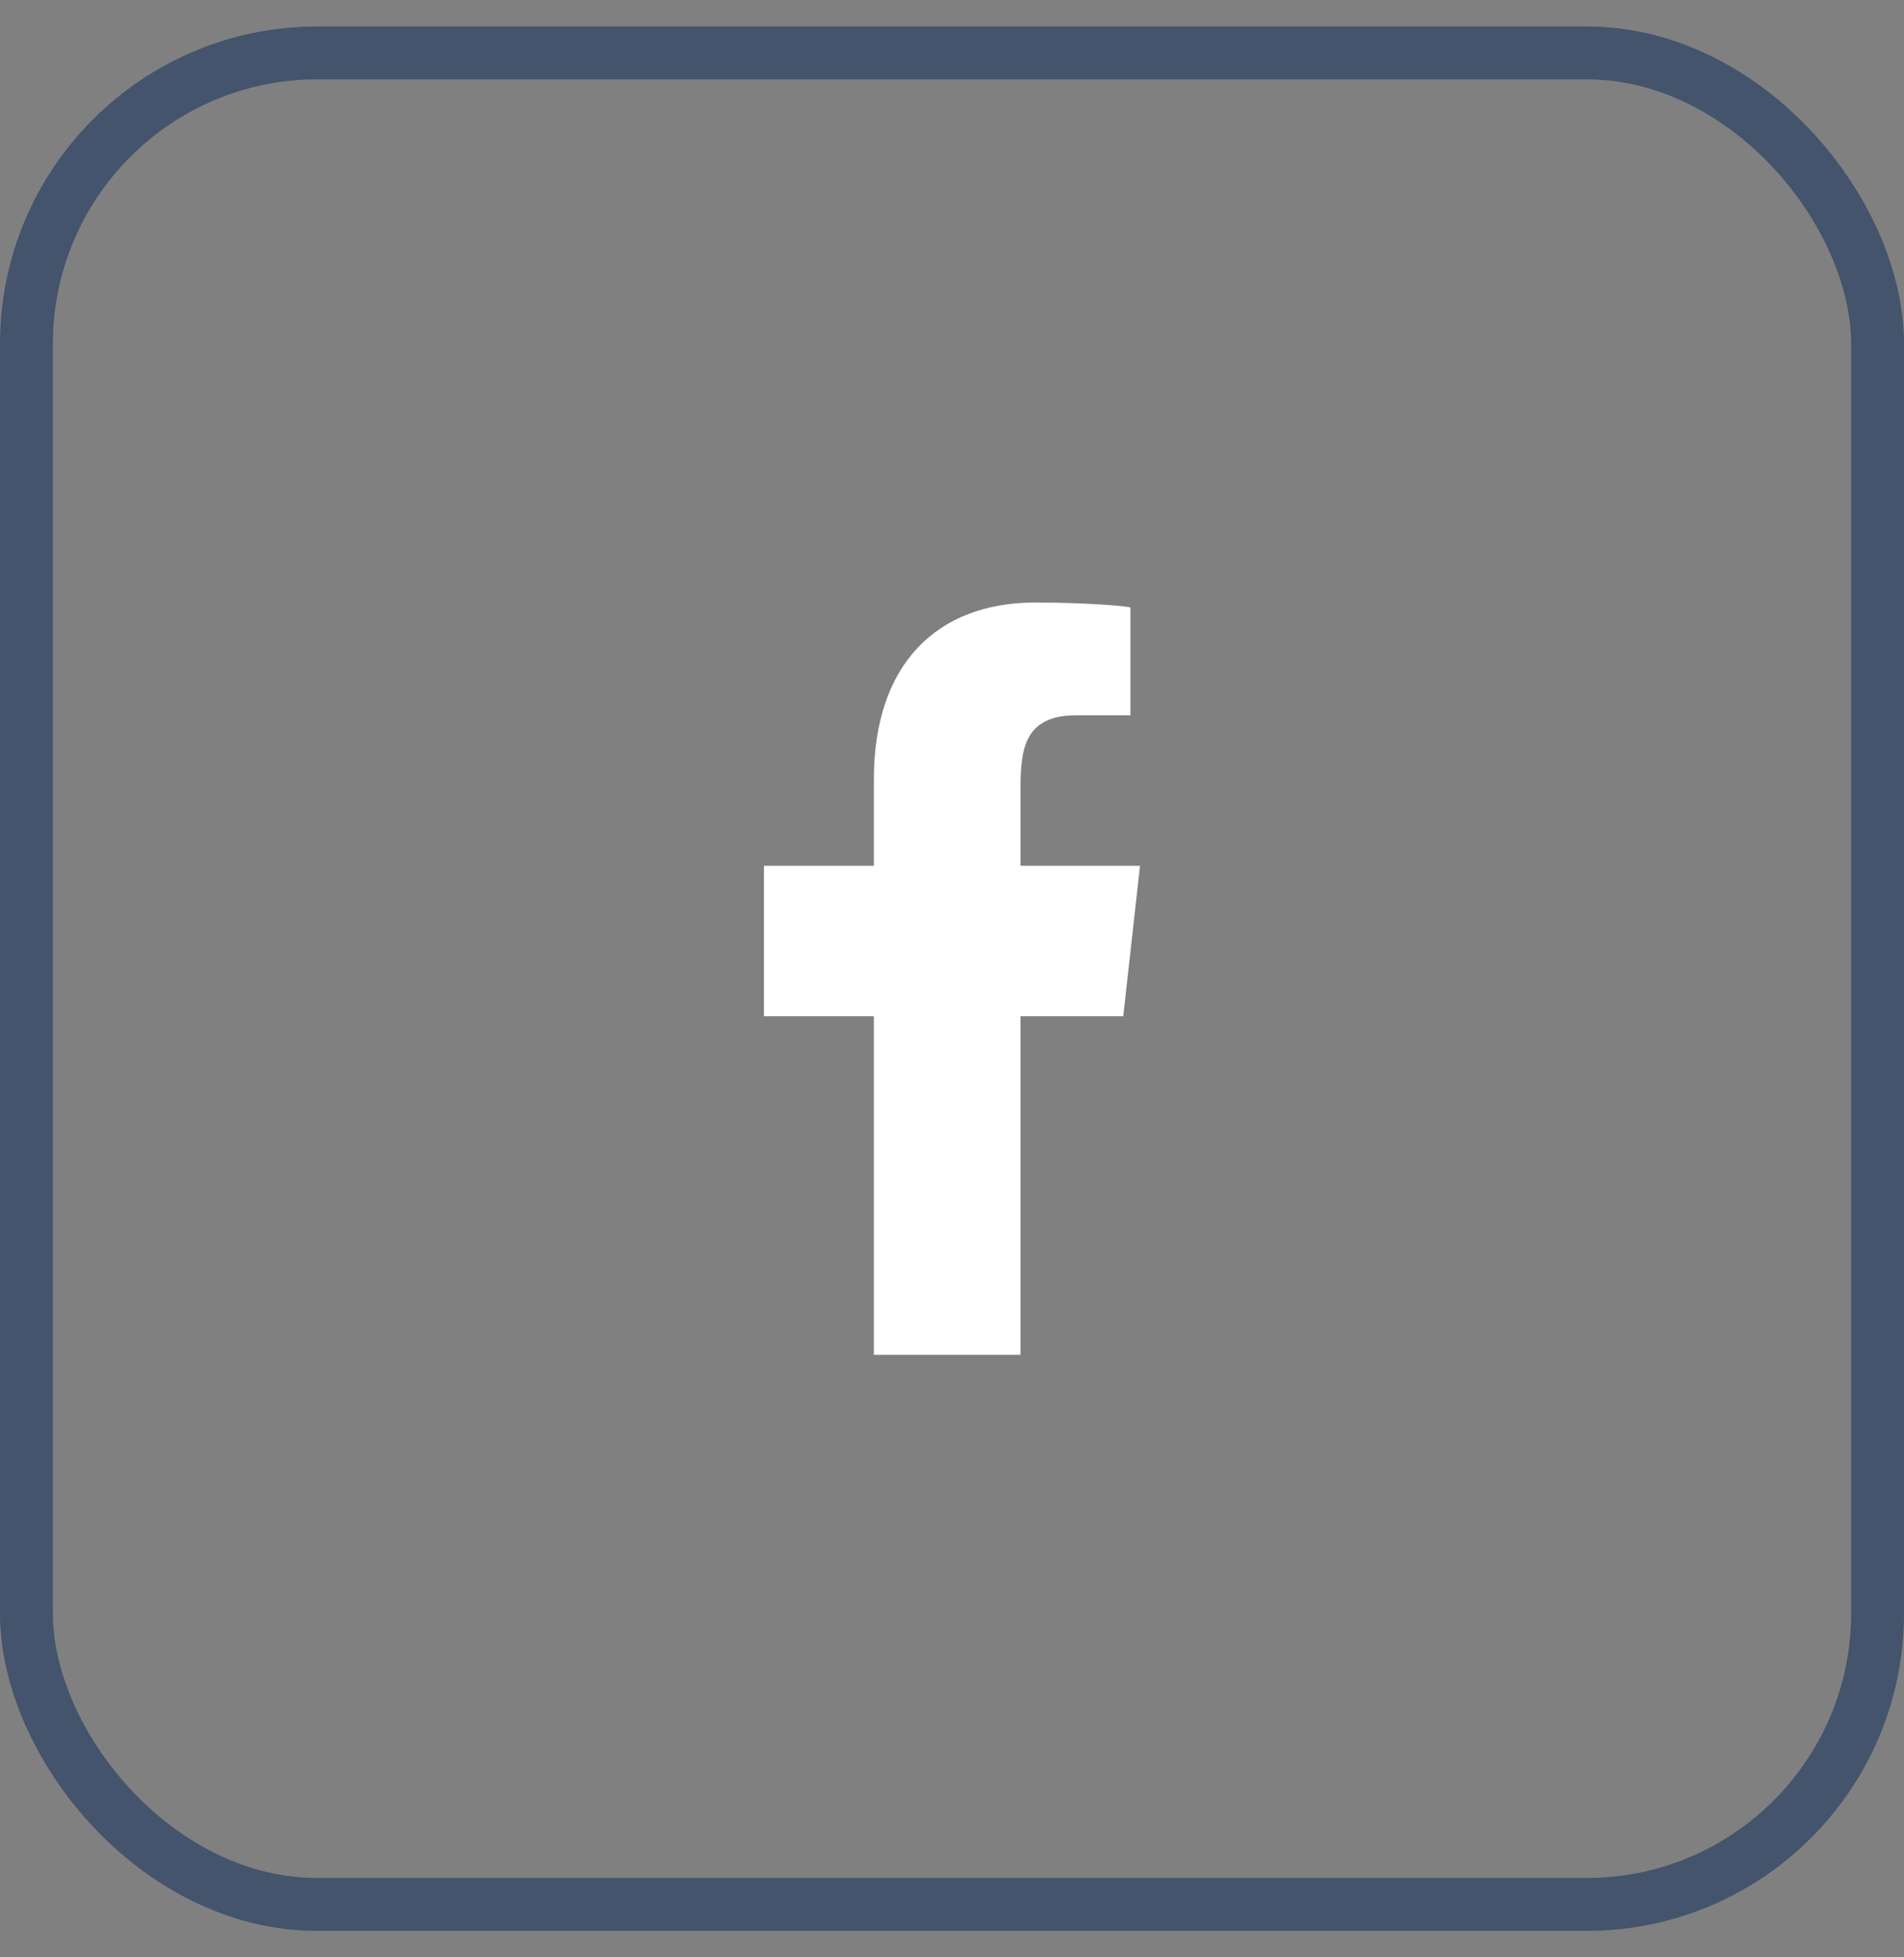
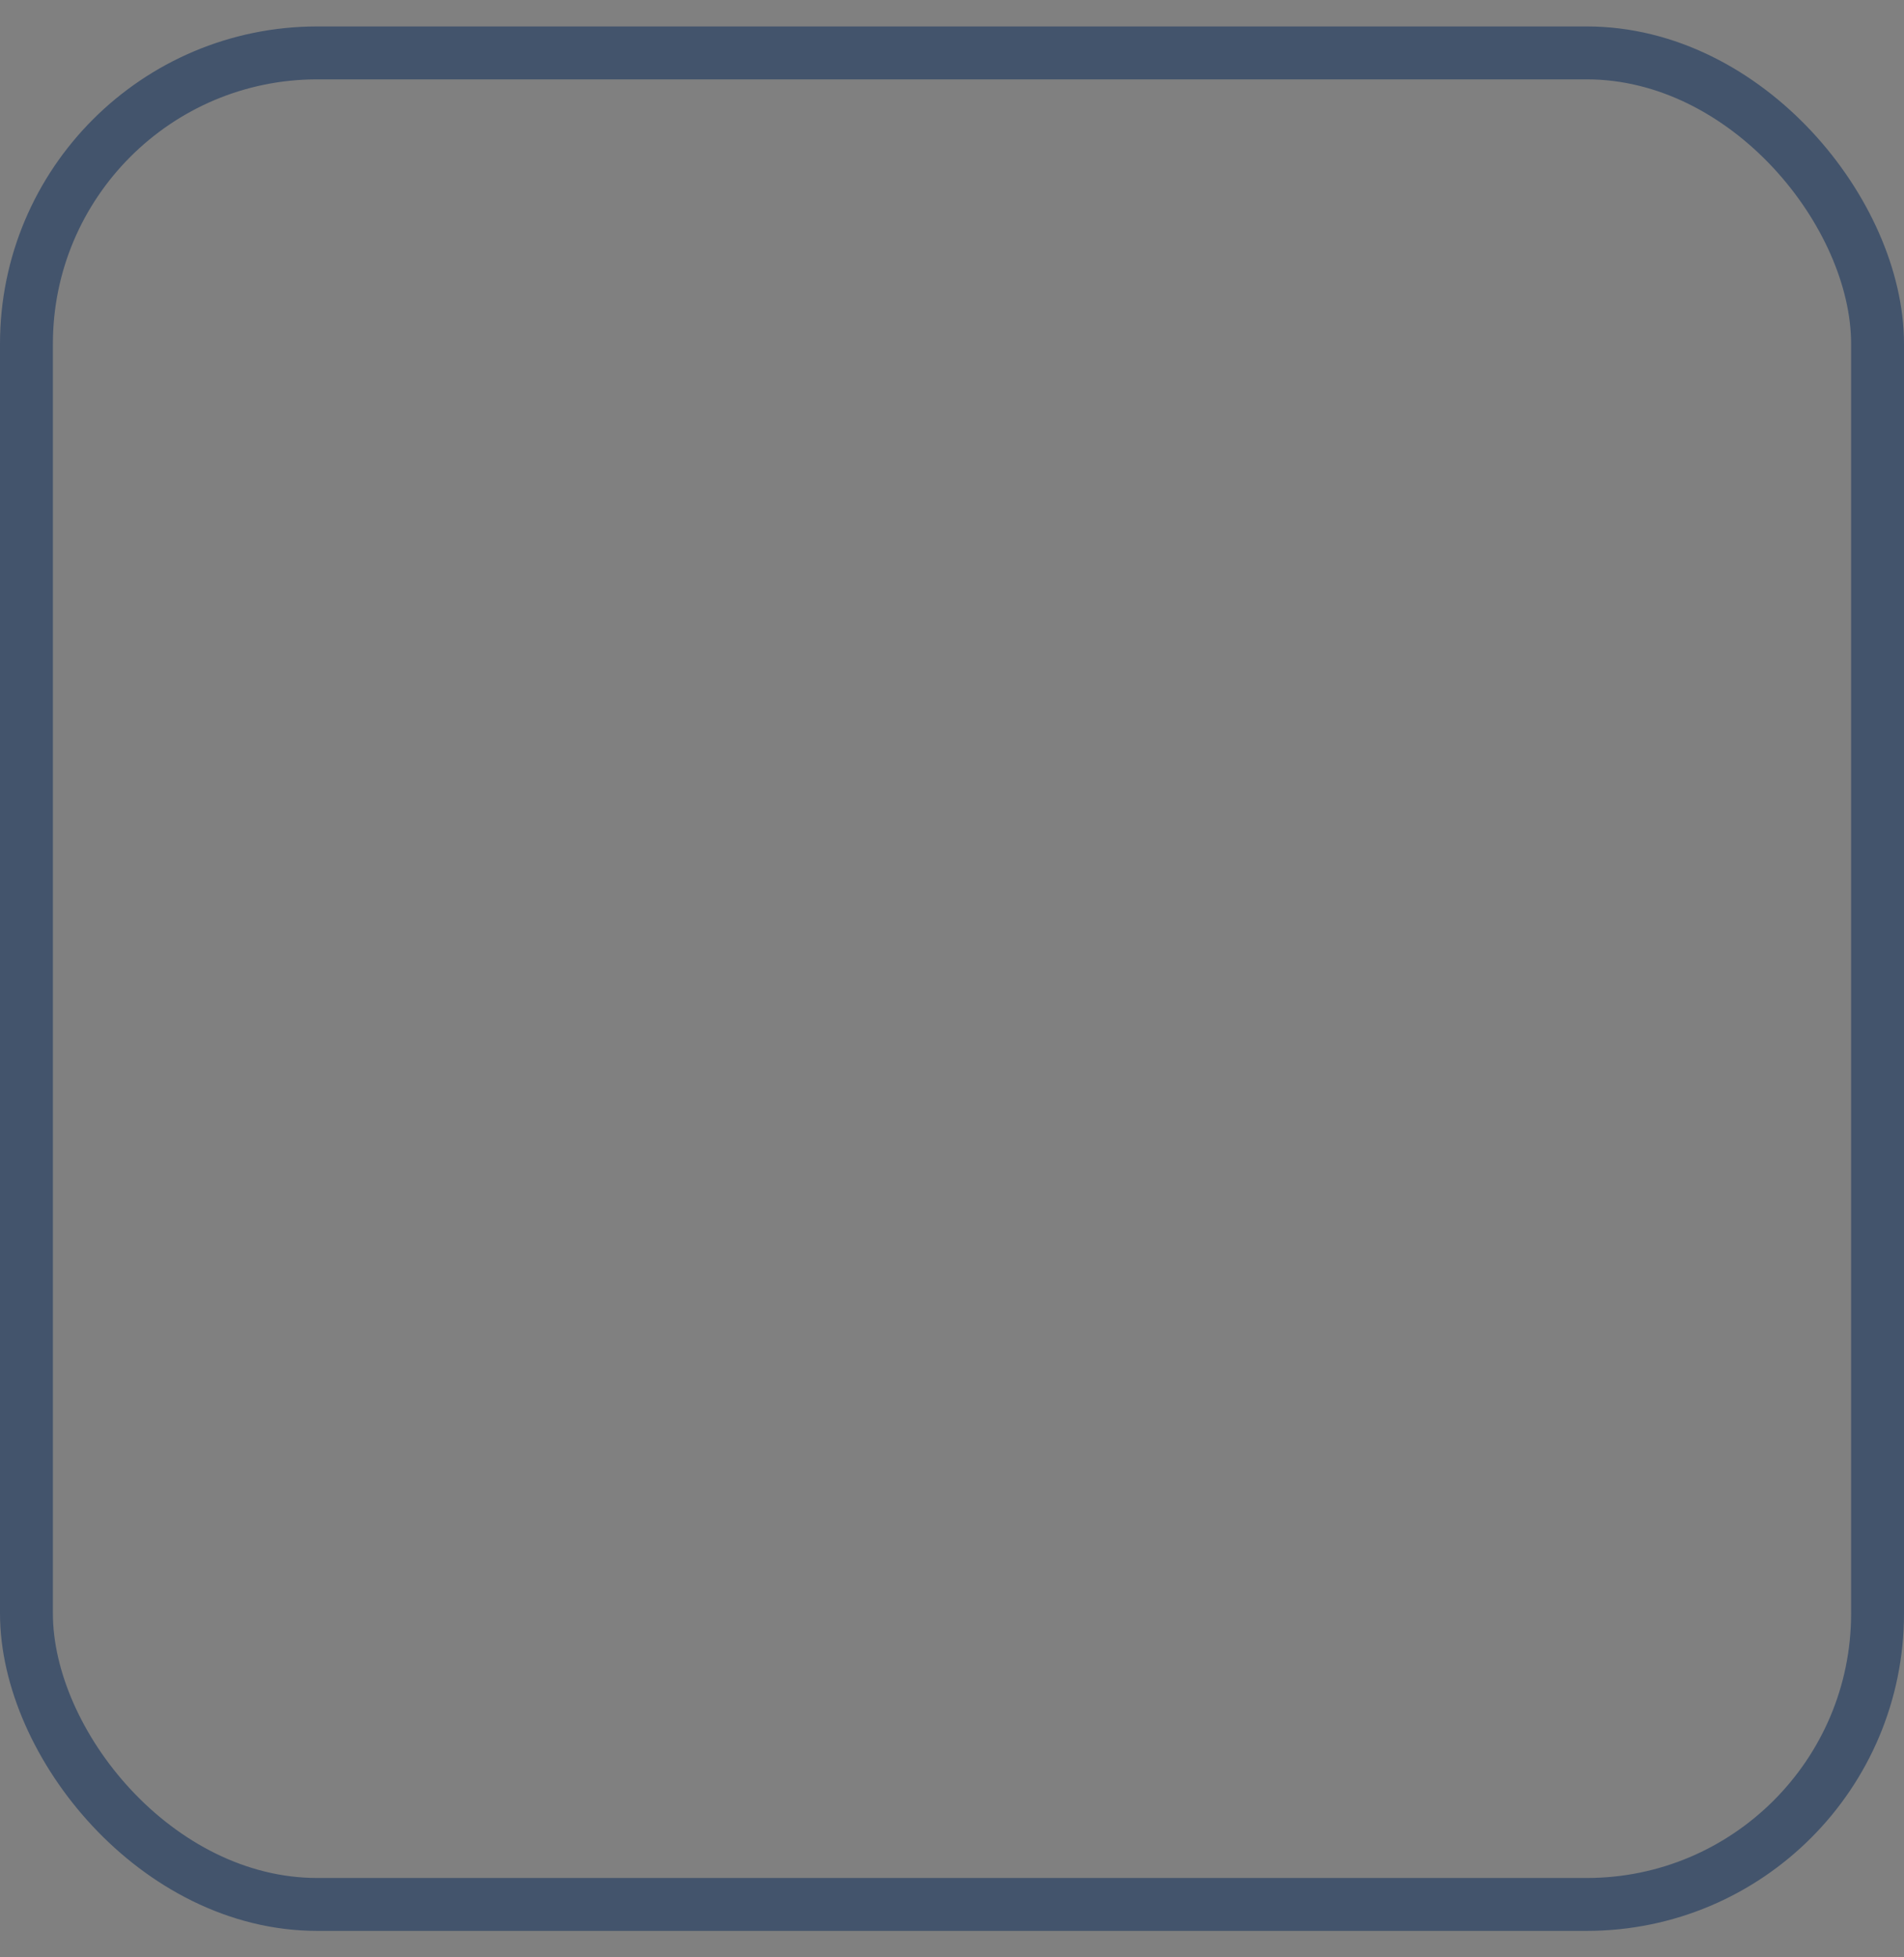
<svg xmlns="http://www.w3.org/2000/svg" width="36" height="37" viewBox="0 0 36 37" fill="none">
  <rect x="0" y="0" width="36" height="37" fill="#808080" stroke="none" />
  <rect x="0.5" y="1" width="35" height="35" rx="5.5" stroke="#43546C" />
-   <path fill-rule="evenodd" clip-rule="evenodd" d="M19.295 25.611V19.211H21.238L21.555 16.366H19.295V14.981C19.295 14.249 19.314 13.522 20.337 13.522H21.374V11.488C21.374 11.458 20.483 11.389 19.583 11.389C17.701 11.389 16.523 12.567 16.523 14.731V16.366H14.444V19.211H16.523V25.611H19.295Z" fill="white" />
</svg>